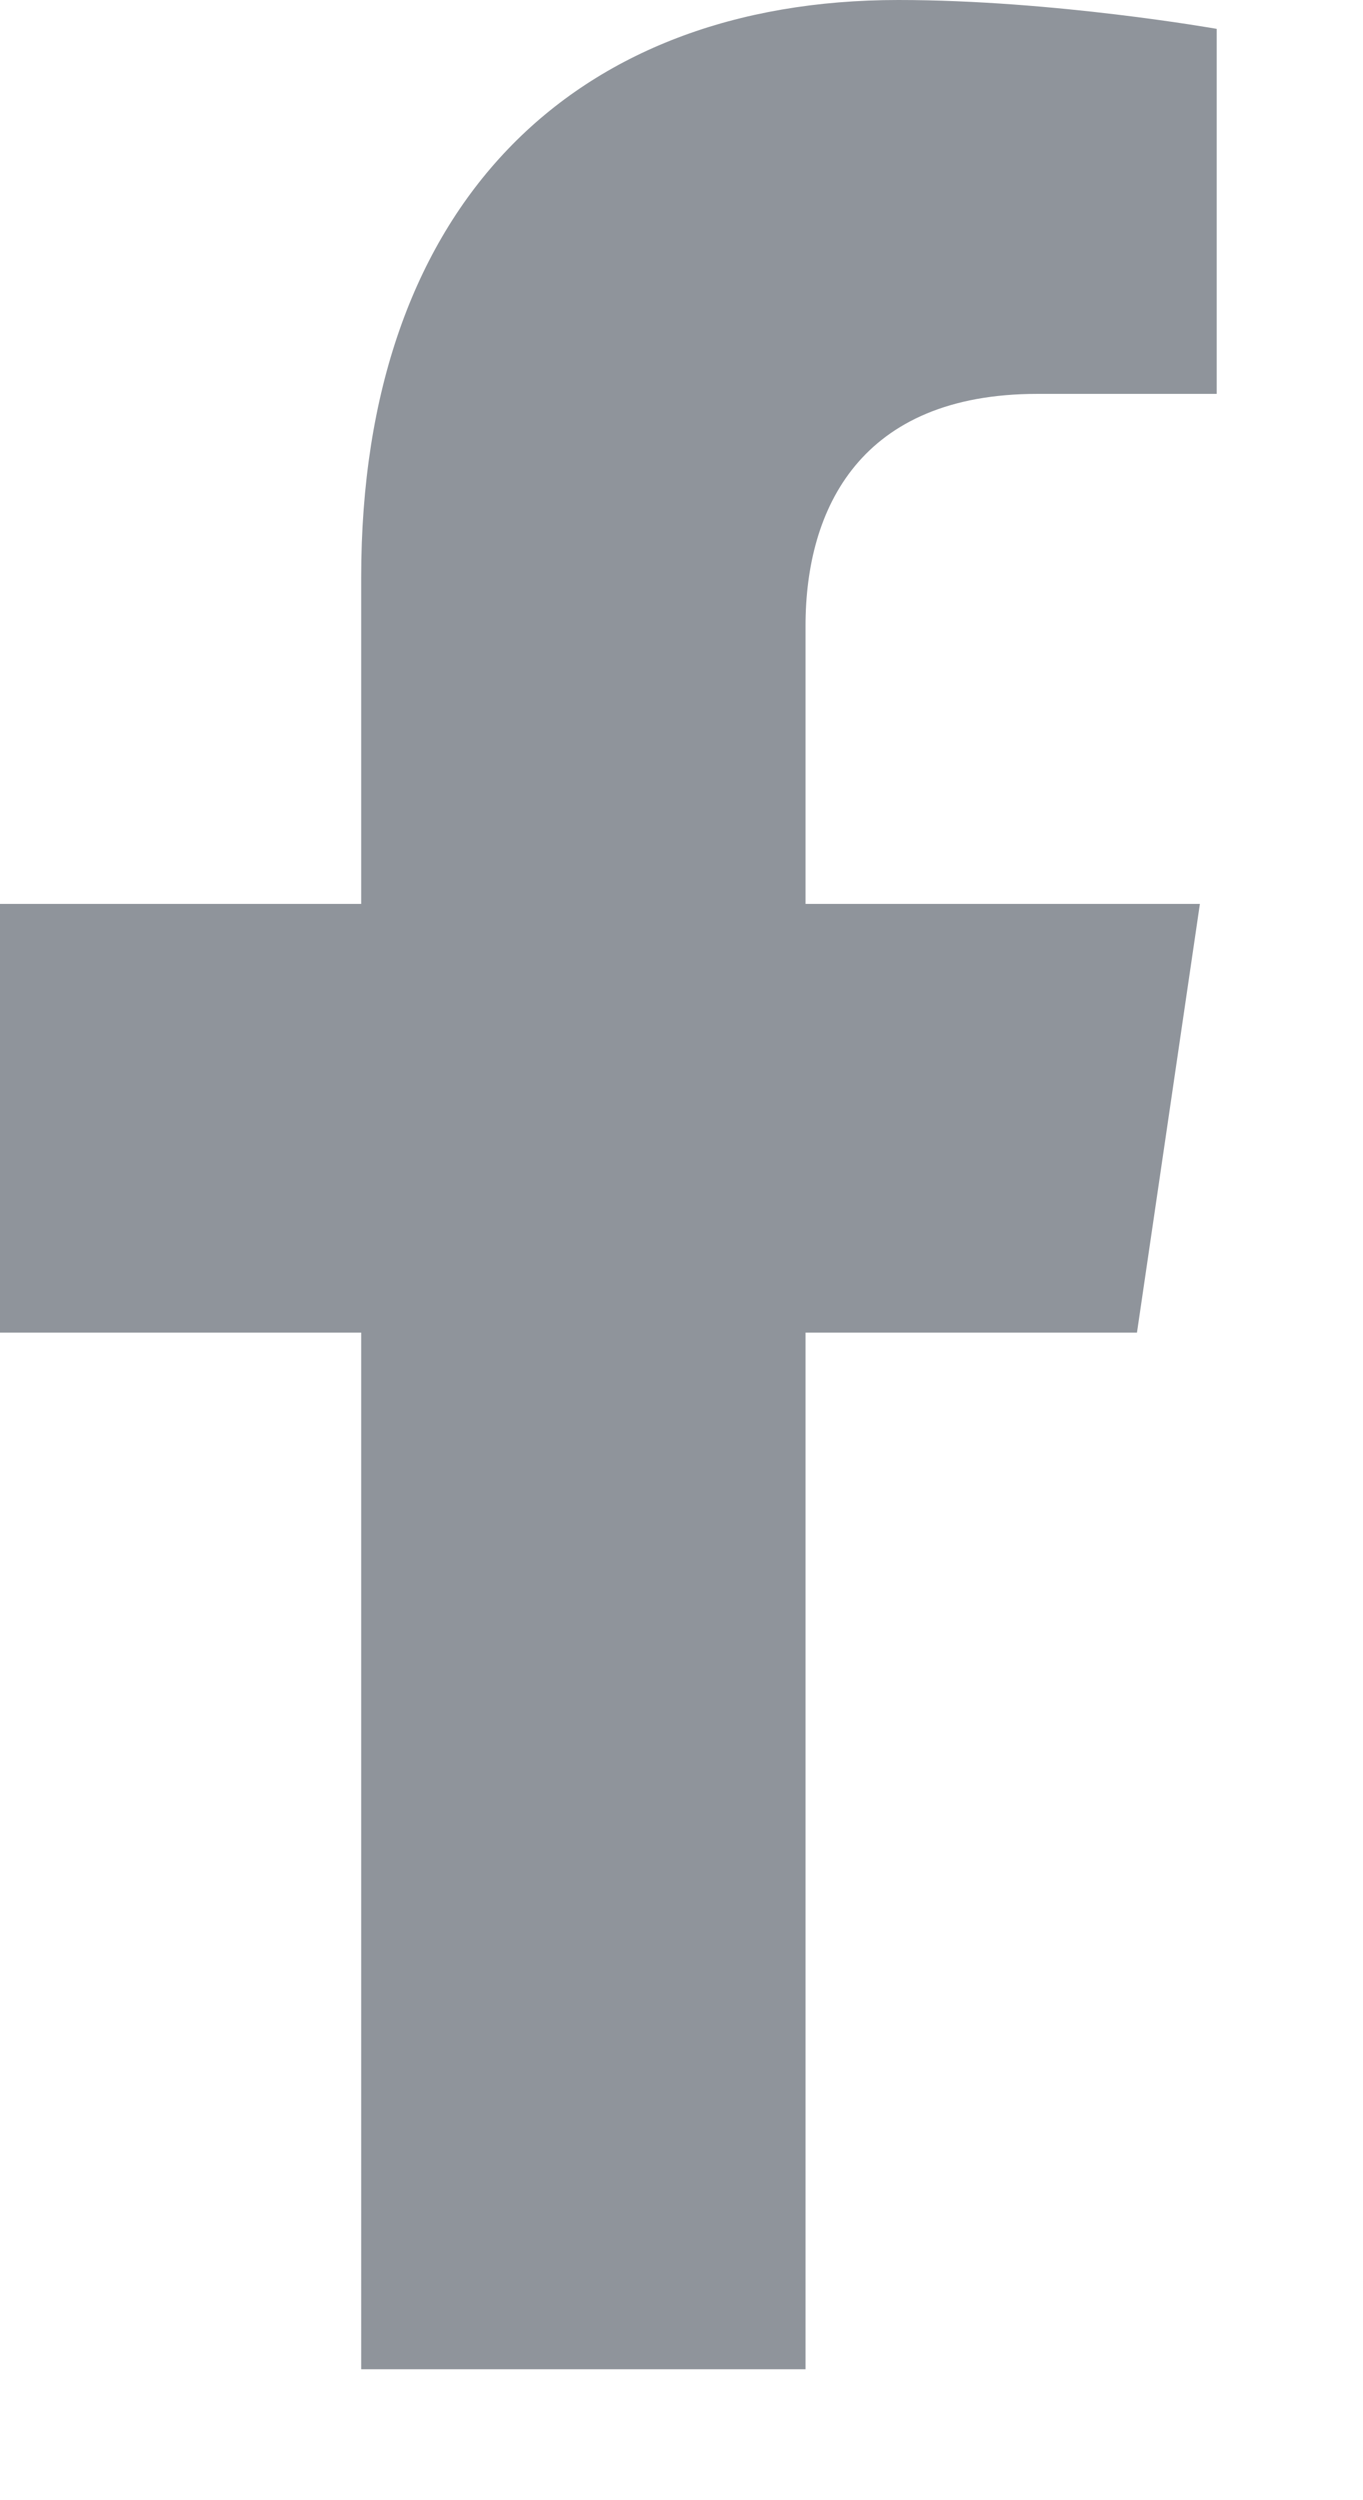
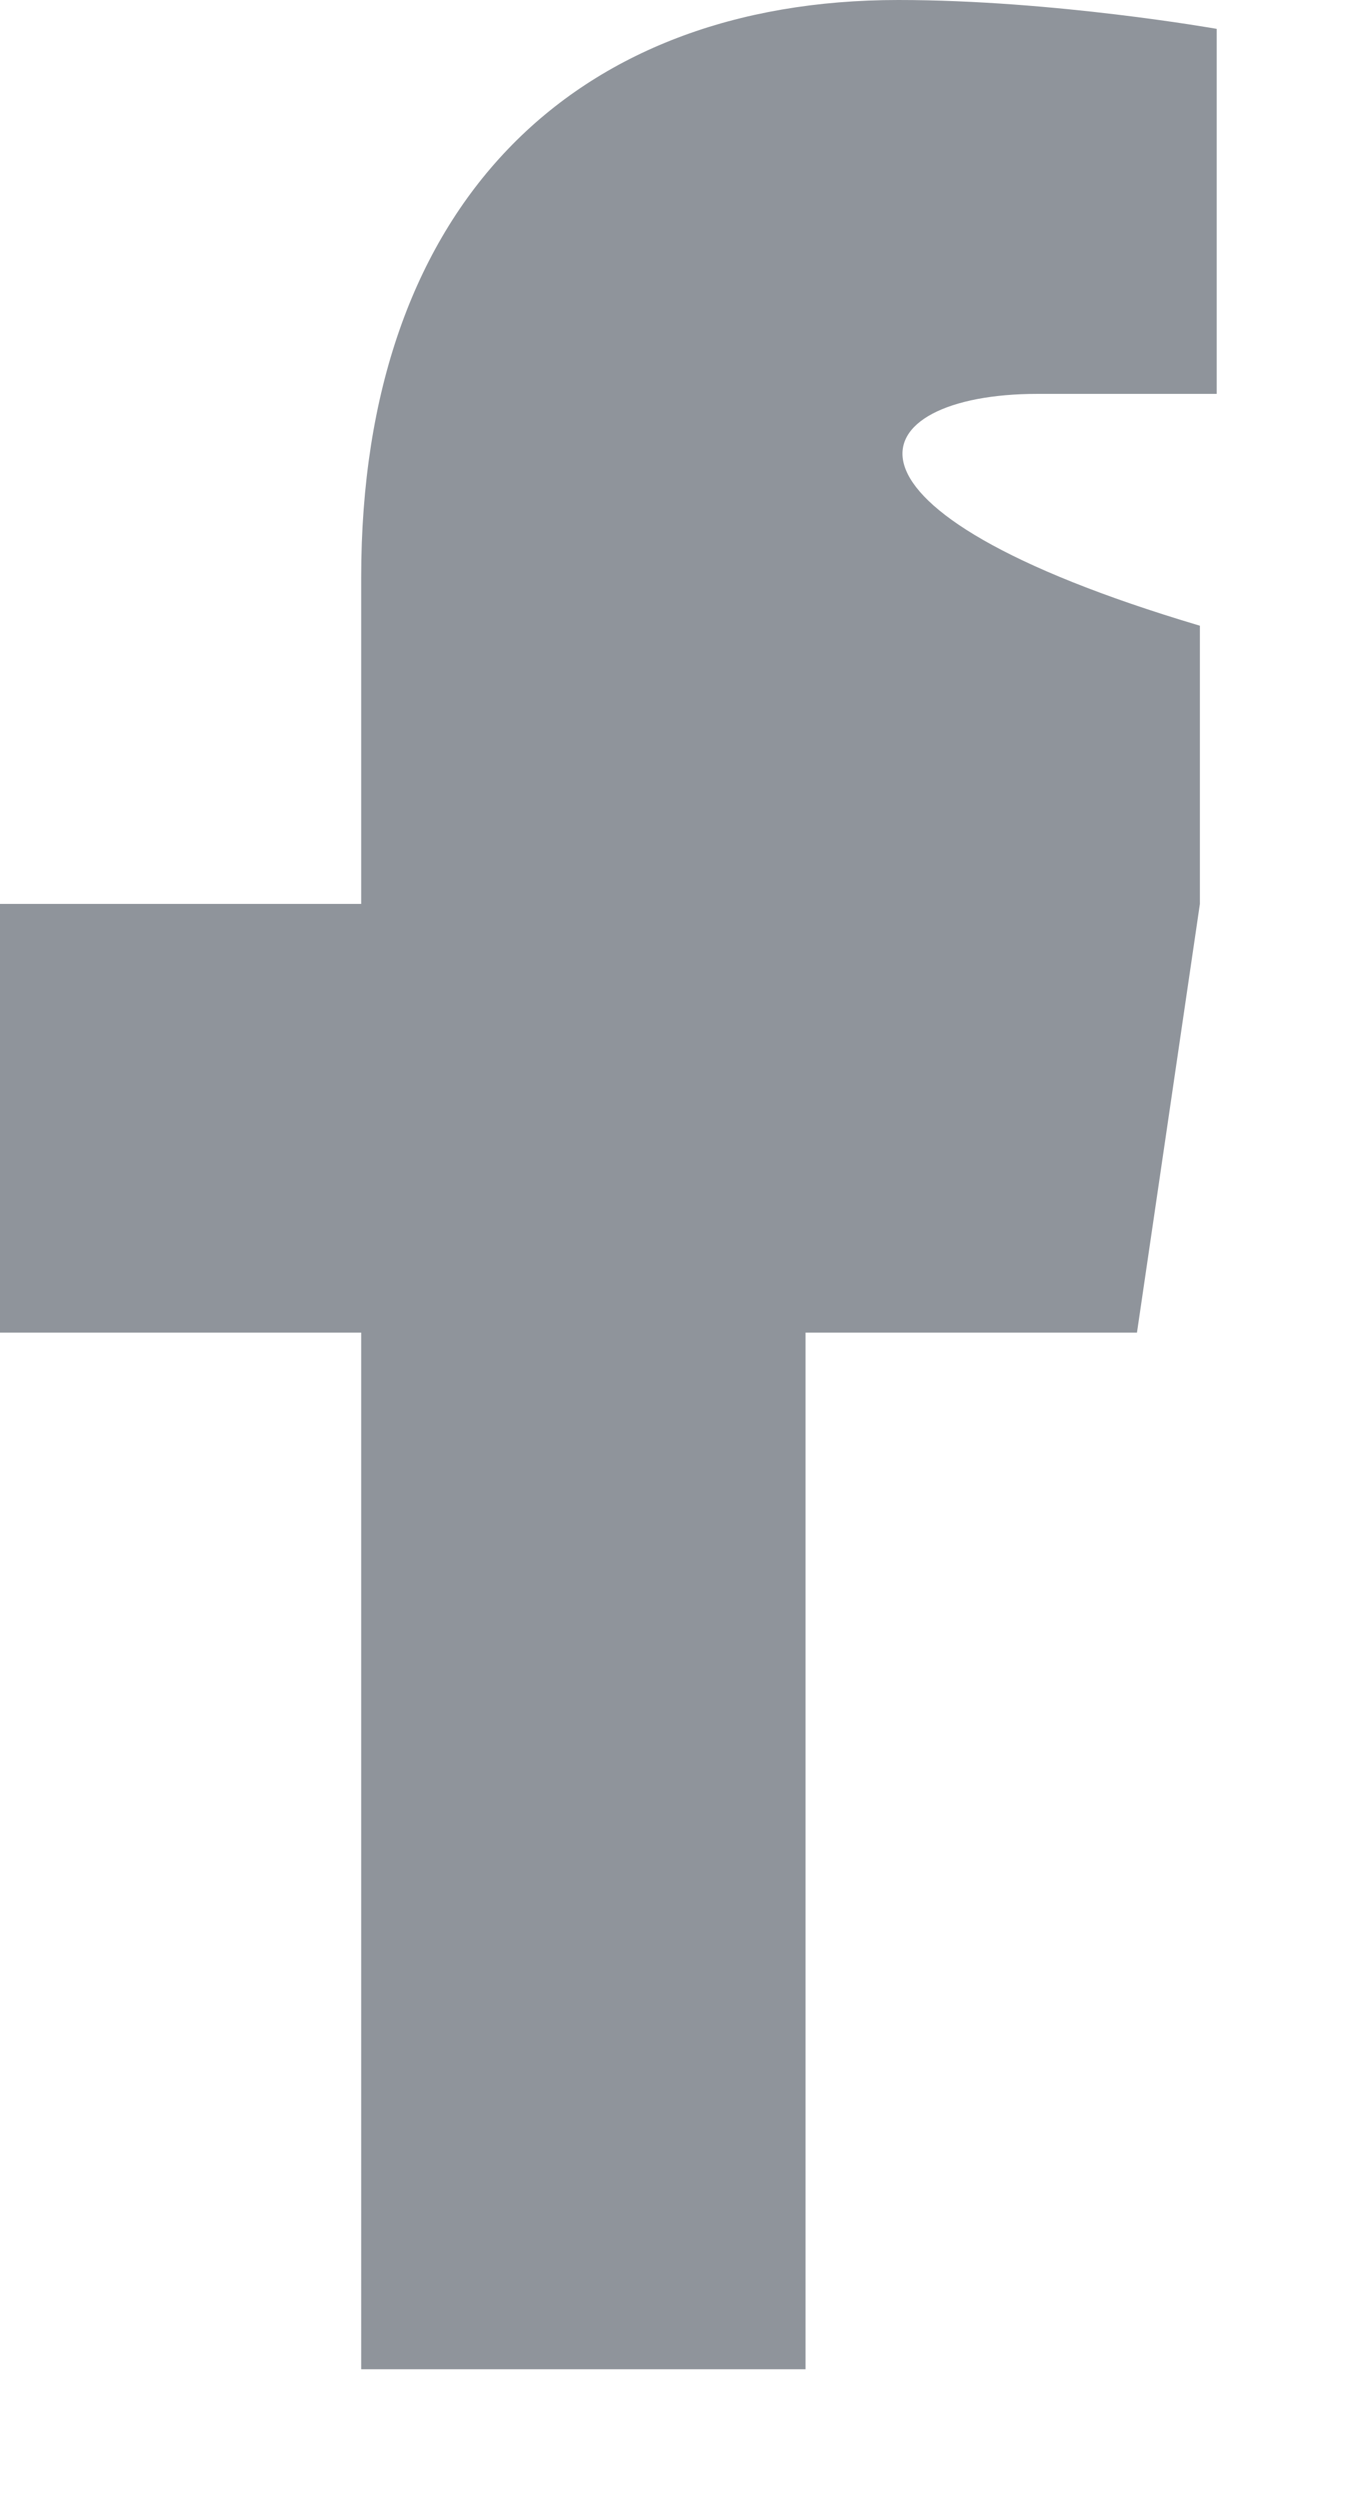
<svg xmlns="http://www.w3.org/2000/svg" width="6" height="11" viewBox="0 0 6 11" fill="none">
-   <path d="M5.005 5.863L5.282 3.977H3.546V2.753C3.546 2.237 3.788 1.733 4.566 1.733H5.356V0.127C5.356 0.127 4.639 0 3.954 0C2.524 0 1.59 0.904 1.59 2.539V3.977H0V5.863H1.59V10.424H3.546V5.863L5.005 5.863Z" fill="#8F949B" />
+   <path d="M5.005 5.863L5.282 3.977V2.753C3.546 2.237 3.788 1.733 4.566 1.733H5.356V0.127C5.356 0.127 4.639 0 3.954 0C2.524 0 1.59 0.904 1.59 2.539V3.977H0V5.863H1.59V10.424H3.546V5.863L5.005 5.863Z" fill="#8F949B" />
</svg>